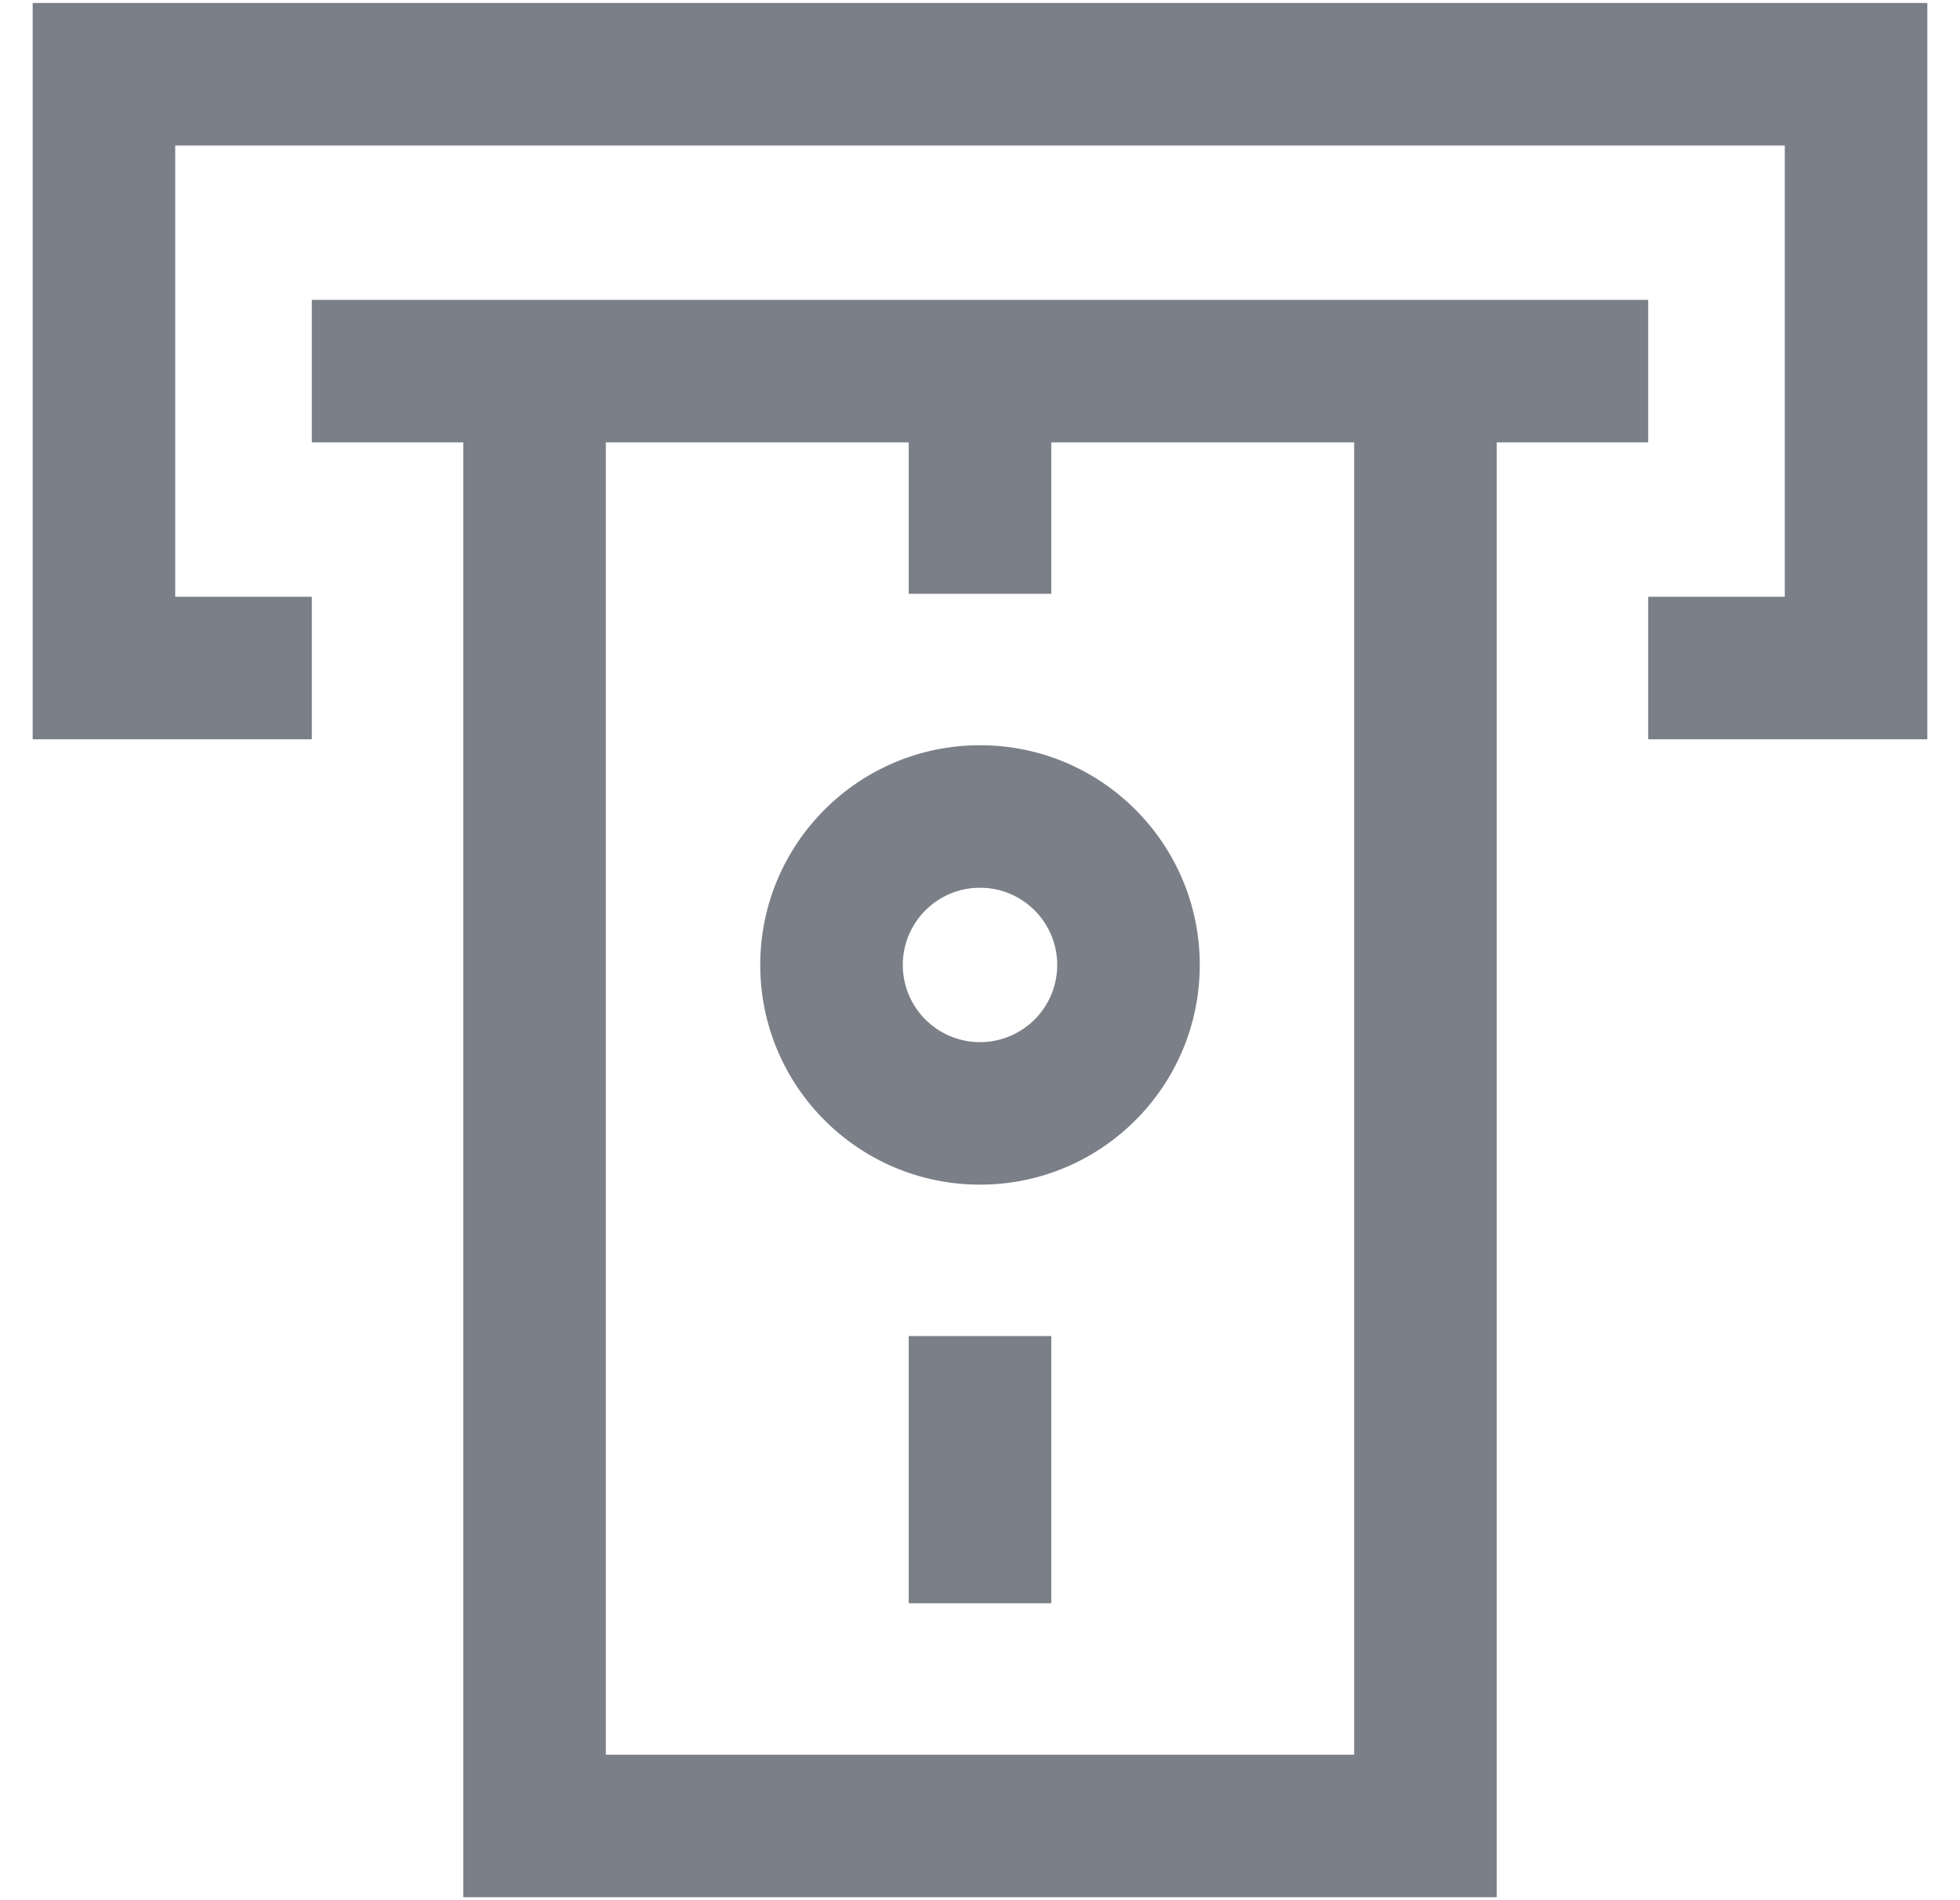
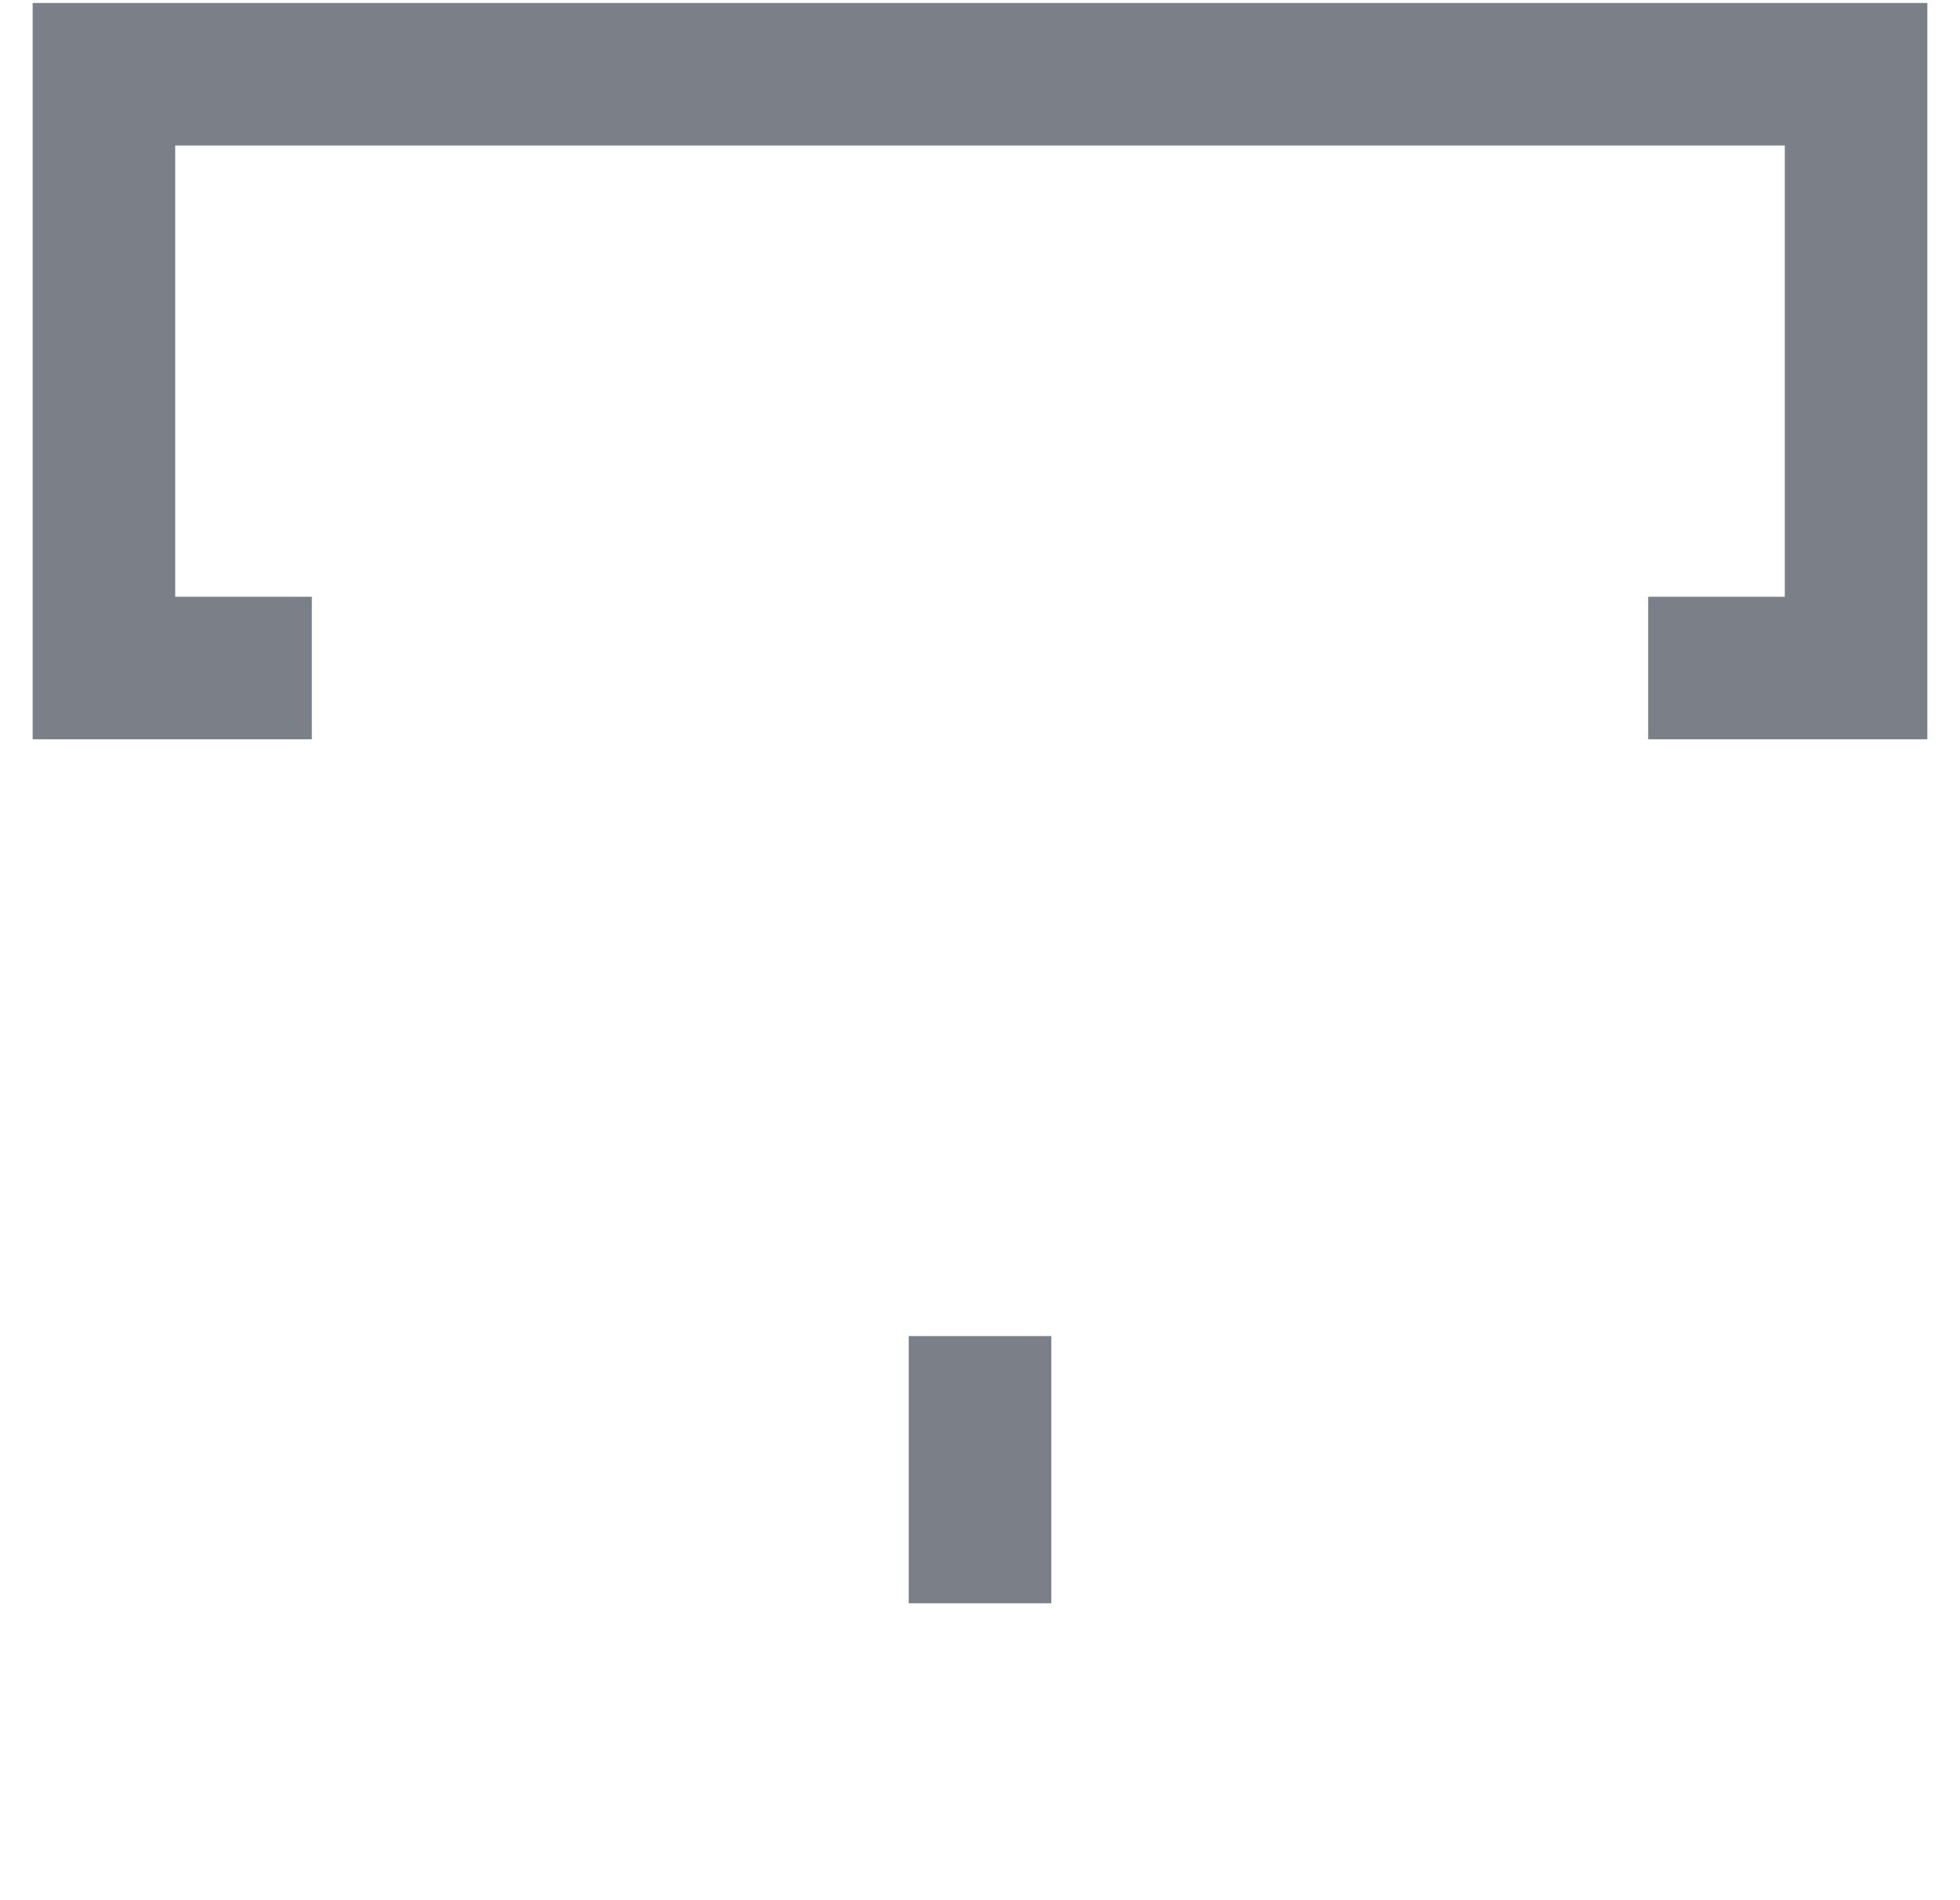
<svg xmlns="http://www.w3.org/2000/svg" fill="none" viewBox="0 0 33 32" height="32" width="33">
  <g clip-path="url(#clip0_284_11547)">
    <path fill="#7B7F87" d="M32.45 0.05H0.55V12.45H5.25V10.05H2.95V2.45H30.05V10.05H27.75V12.45H32.45V0.05Z" />
-     <path fill="#7B7F87" d="M12.8 16.25C12.8 14.207 14.457 12.55 16.5 12.55C18.543 12.55 20.2 14.207 20.2 16.25C20.2 18.294 18.543 19.95 16.5 19.95C14.457 19.95 12.8 18.294 12.8 16.25ZM16.5 14.95C15.782 14.95 15.2 15.532 15.2 16.25C15.2 16.968 15.782 17.55 16.5 17.55C17.218 17.55 17.8 16.968 17.8 16.25C17.8 15.532 17.218 14.95 16.5 14.95Z" clip-rule="evenodd" fill-rule="evenodd" />
    <path fill="#7B7F87" d="M17.7 27V22.5H15.3V27H17.7Z" />
-     <path fill="#7B7F87" d="M7.8 7.45V31.95H25.2V7.45H27.75V5.05H5.25V7.45H7.8ZM10.2 7.45V29.55H22.8V7.45H17.7V10H15.3V7.45H10.2Z" clip-rule="evenodd" fill-rule="evenodd" />
  </g>
  <defs>
    <clipPath id="clip0_284_11547">
      <rect transform="translate(0.5)" fill="white" height="32" width="32" />
    </clipPath>
  </defs>
</svg>